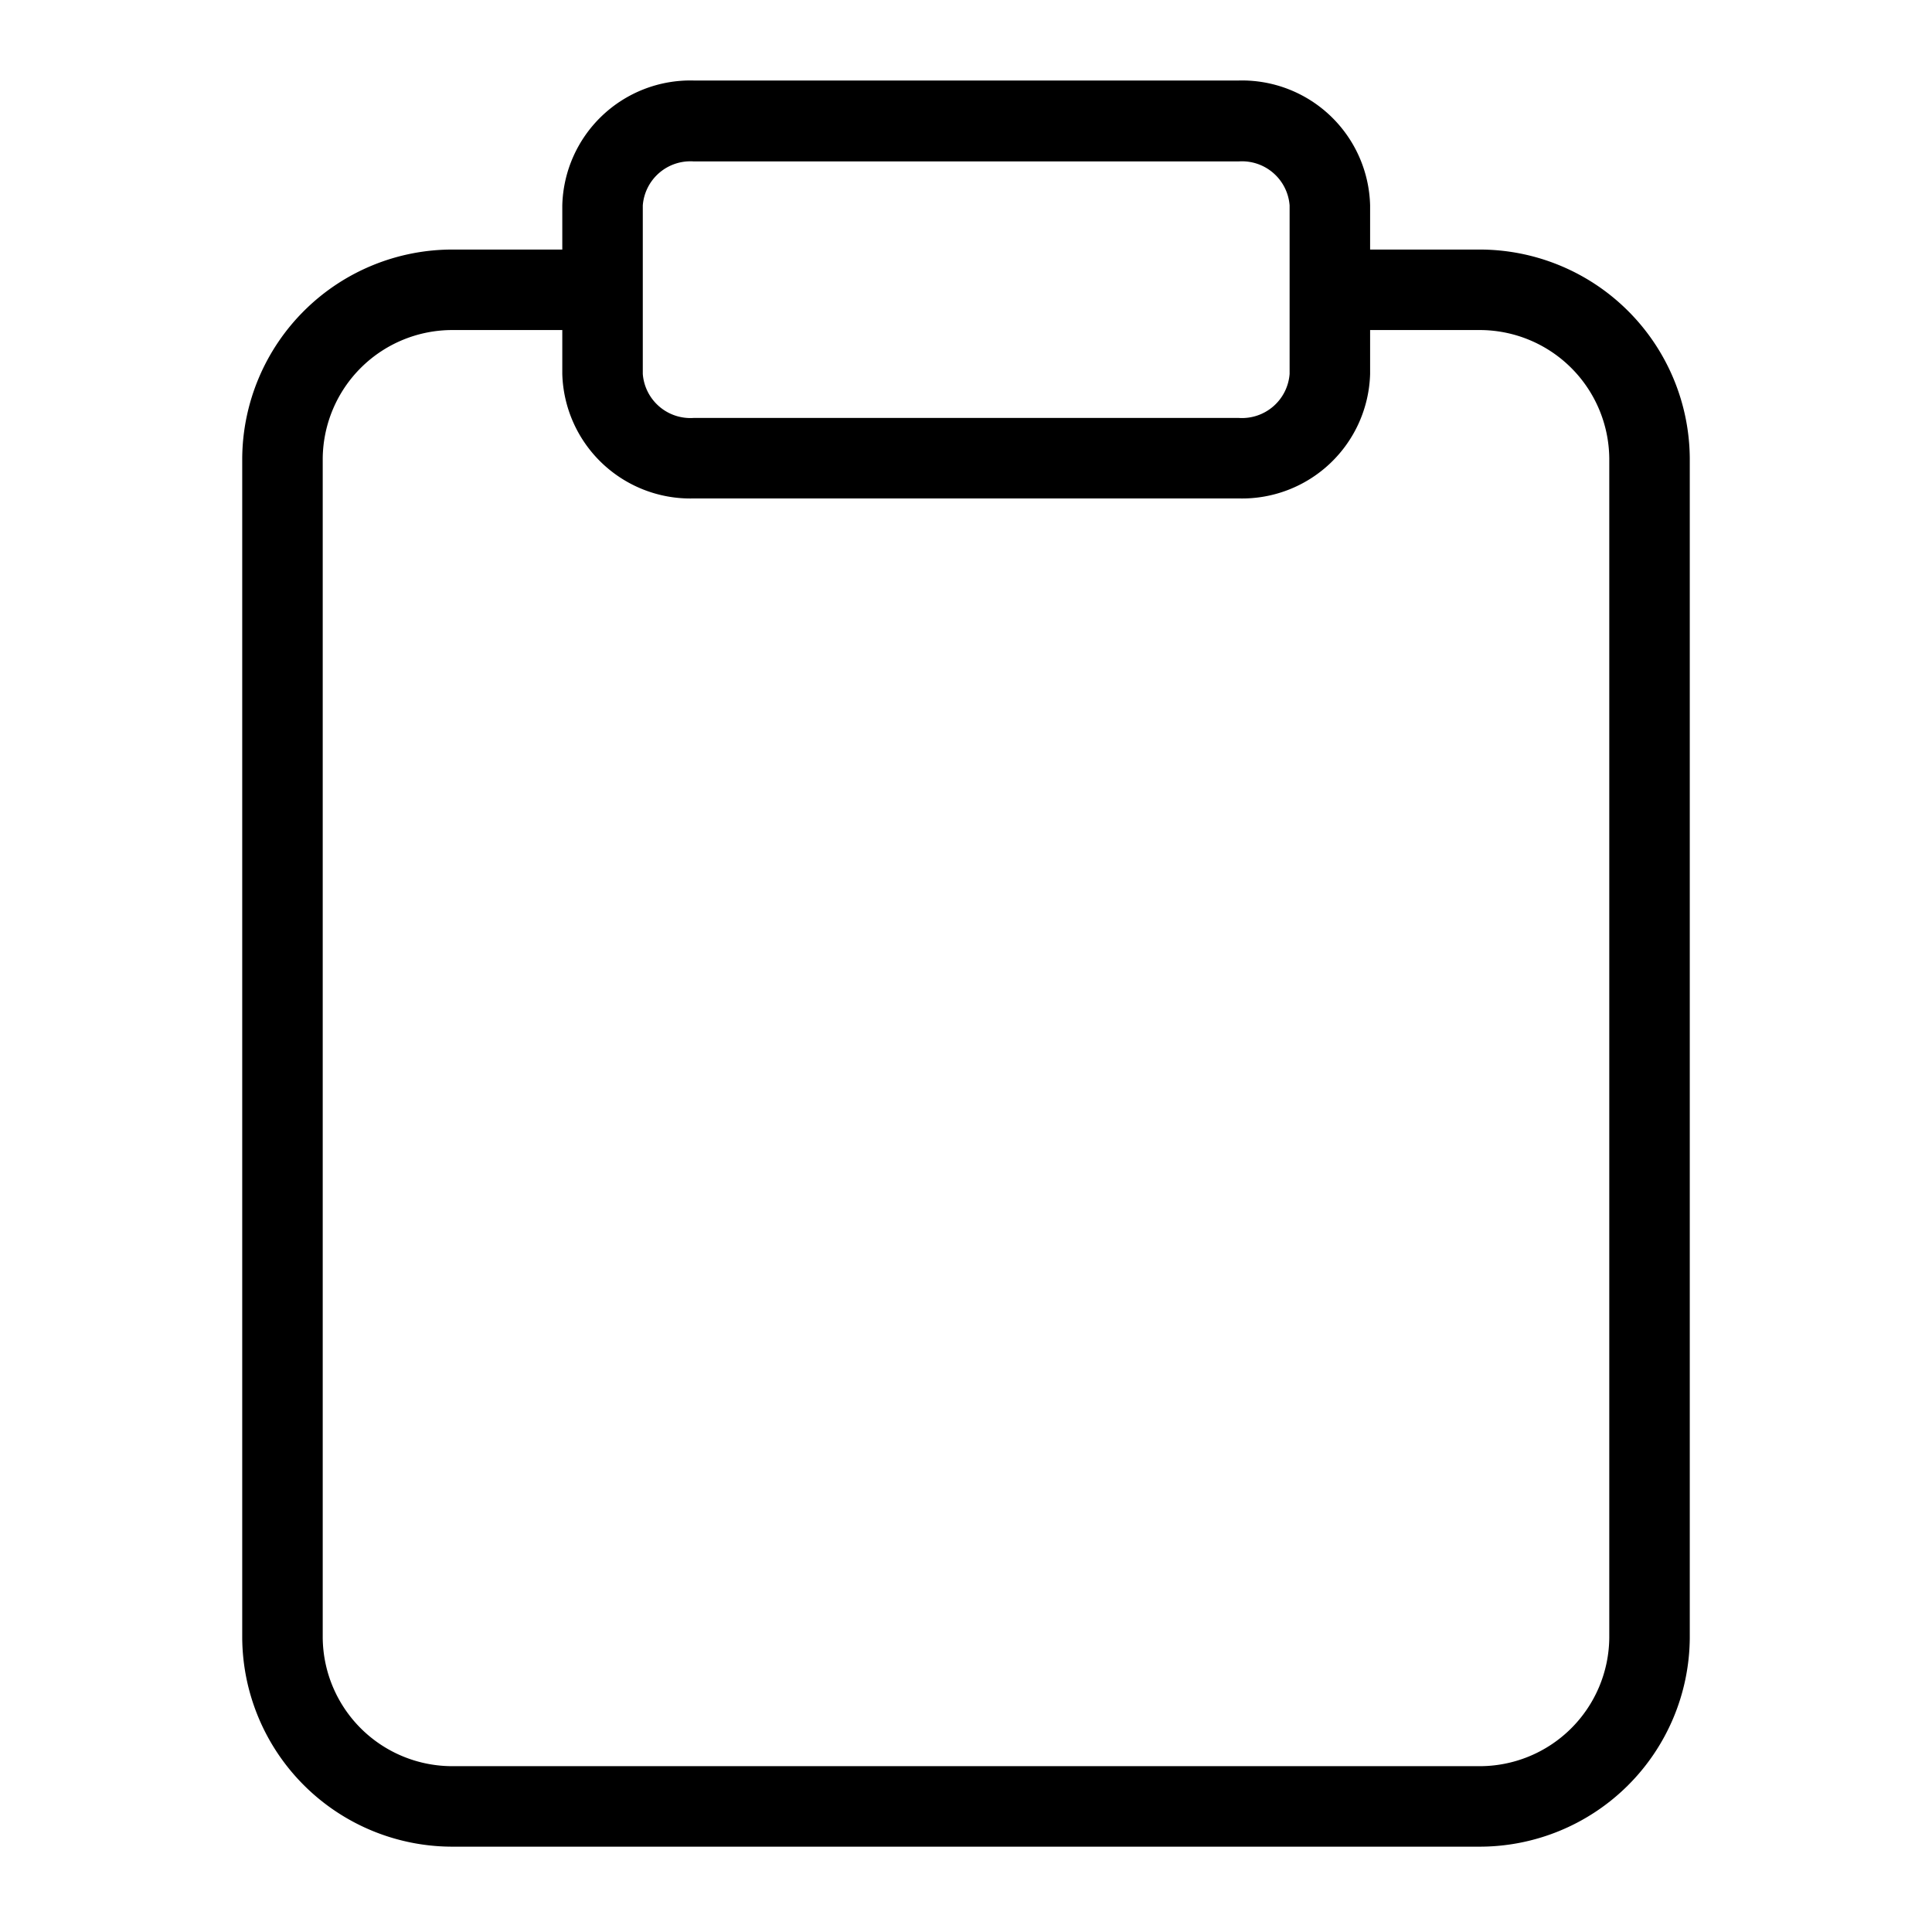
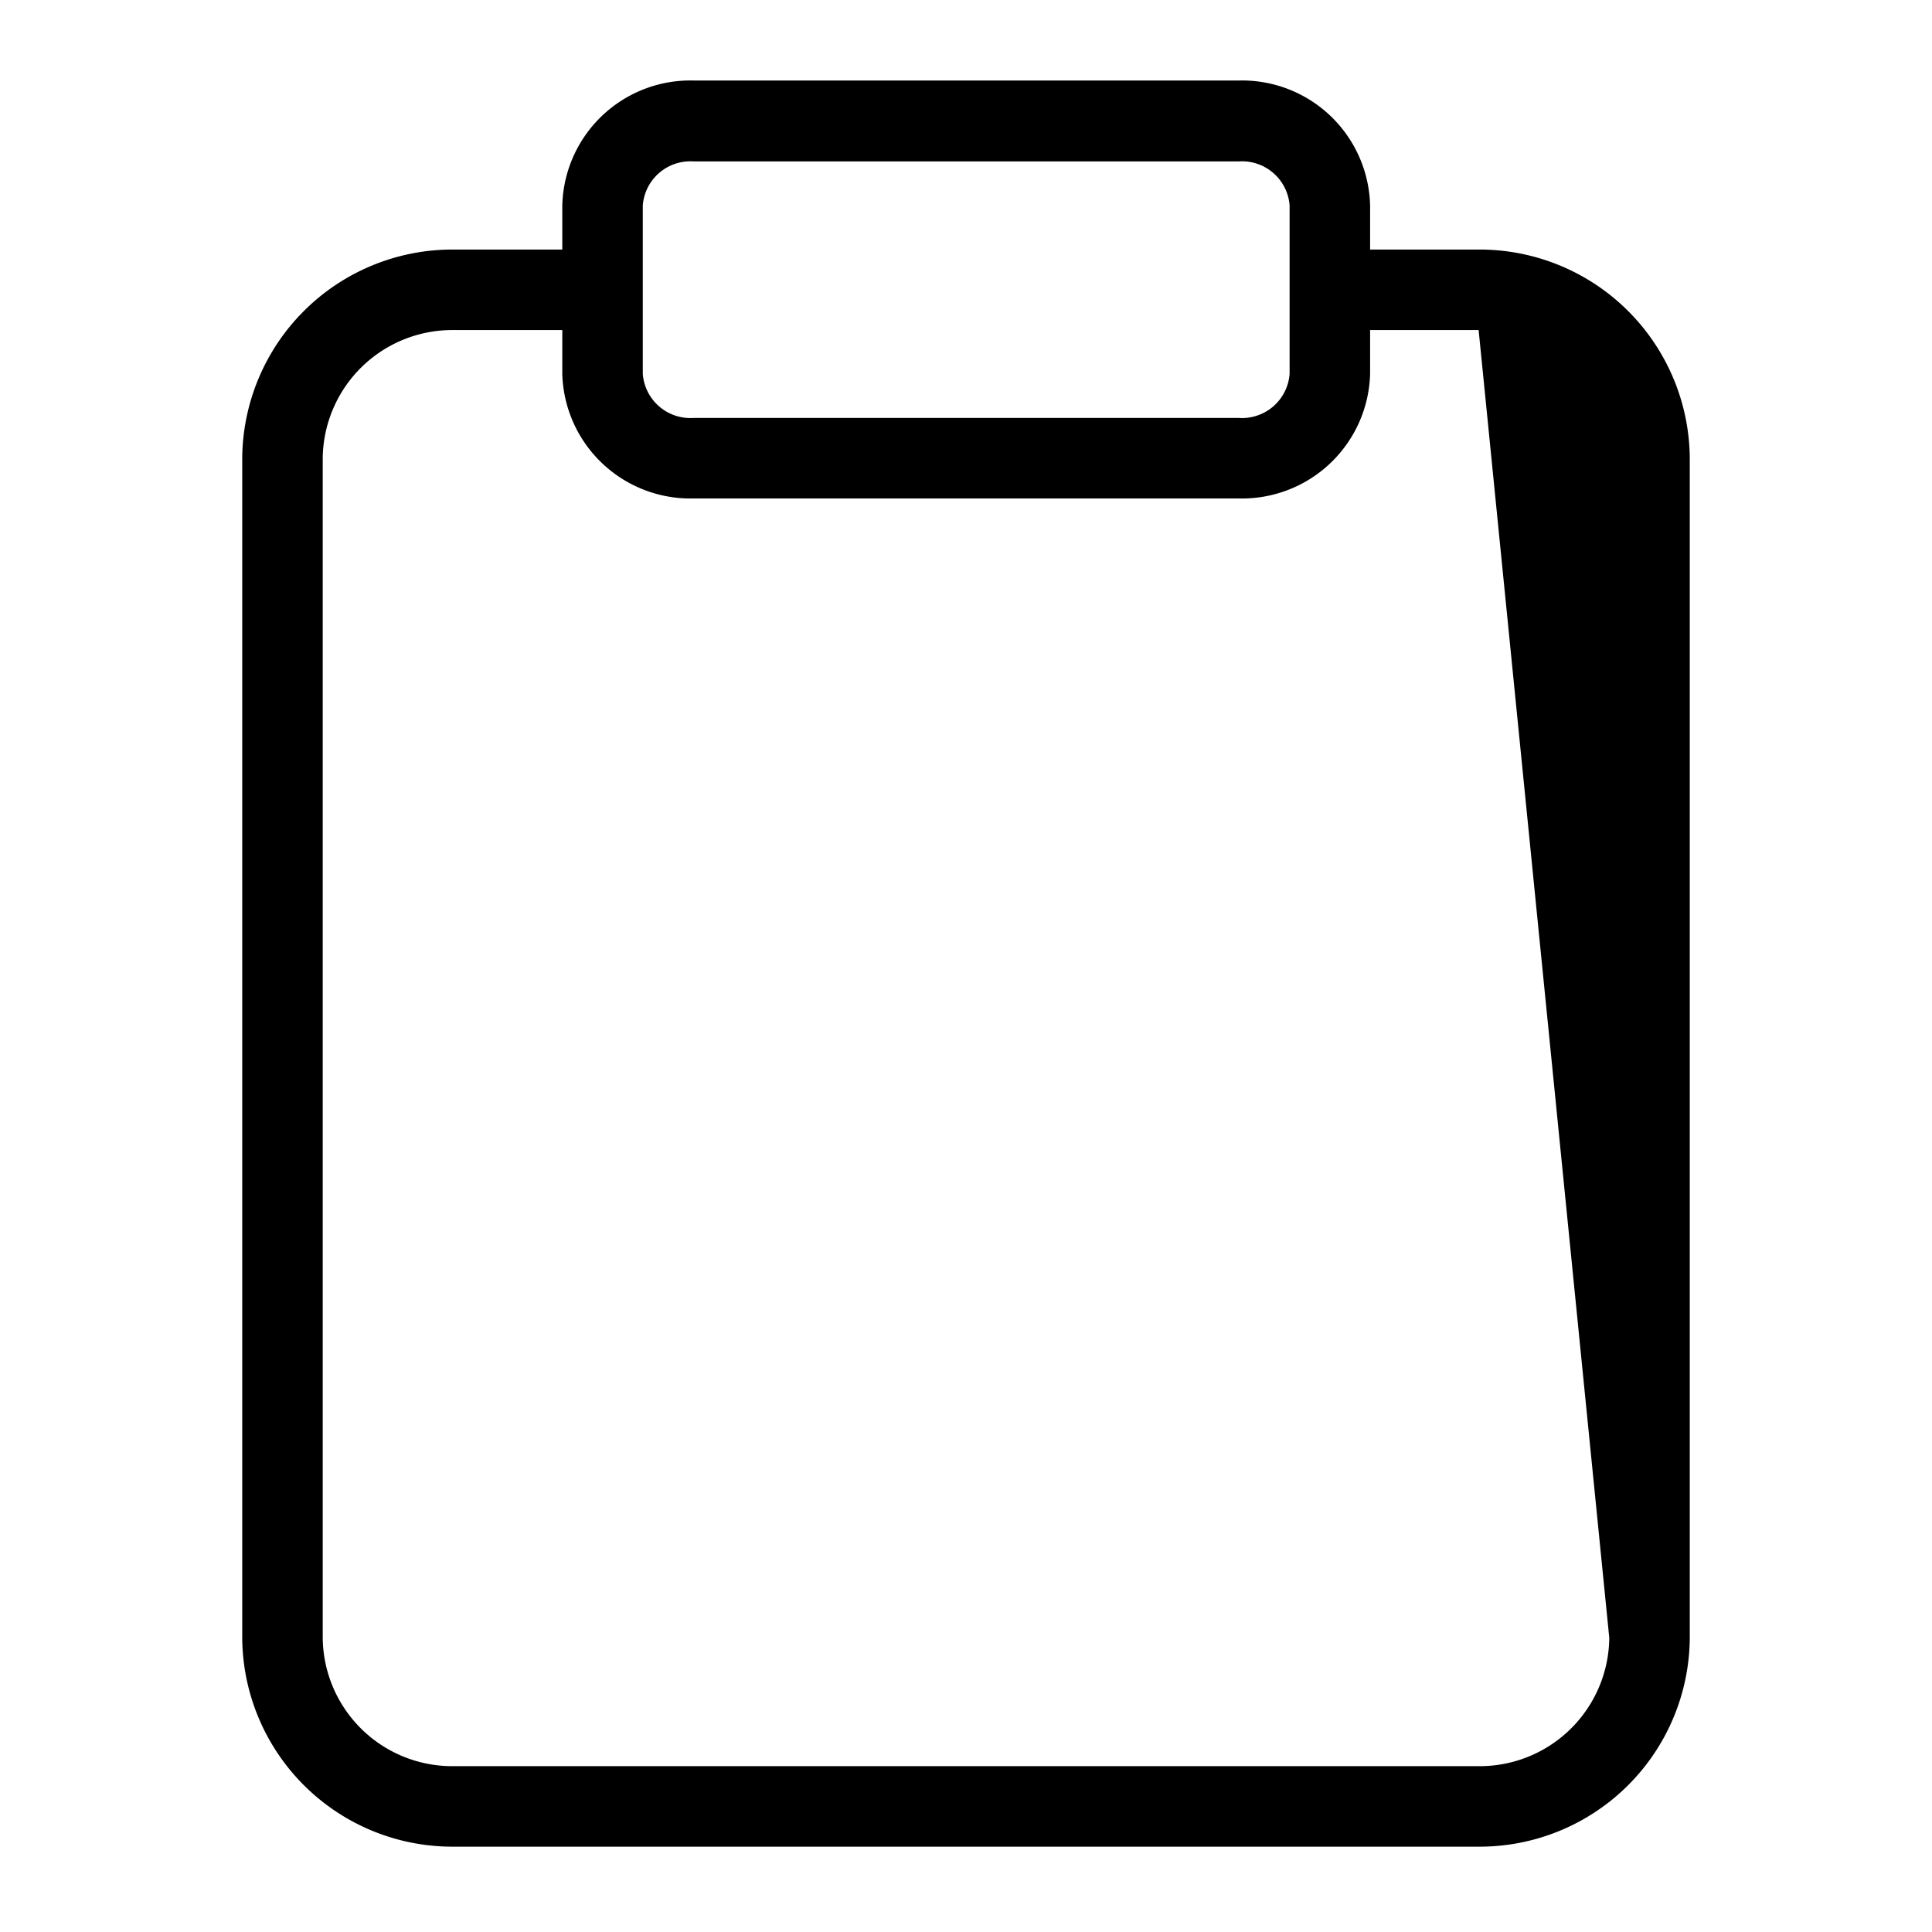
<svg xmlns="http://www.w3.org/2000/svg" id="ic_nav_document" width="24" height="24" viewBox="0 0 24 24">
-   <rect id="Rectangle_2516" data-name="Rectangle 2516" width="24" height="24" fill="#474759" opacity="0" />
-   <path id="Path_3588" data-name="Path 3588" d="M18.368,3.1H17.02V2.552A1.592,1.592,0,0,0,15.391,1H8.614A1.592,1.592,0,0,0,6.985,2.552V3.1H5.632A2.611,2.611,0,0,0,3.009,5.692V20.346A2.611,2.611,0,0,0,5.632,22.94H18.368a2.611,2.611,0,0,0,2.623-2.594V5.692A2.611,2.611,0,0,0,18.368,3.1ZM7.985,2.552a.593.593,0,0,1,.629-.547h6.777a.593.593,0,0,1,.629.547V4.645a.593.593,0,0,1-.629.547H8.614a.593.593,0,0,1-.629-.547ZM19.991,20.346a1.61,1.61,0,0,1-1.623,1.594H5.632a1.61,1.61,0,0,1-1.623-1.594V5.692A1.61,1.61,0,0,1,5.632,4.1H6.985v.547A1.592,1.592,0,0,0,8.614,6.192h6.777A1.592,1.592,0,0,0,17.02,4.645V4.1h1.348a1.61,1.61,0,0,1,1.623,1.594Z" />
+   <path id="Path_3588" data-name="Path 3588" d="M18.368,3.1H17.02V2.552A1.592,1.592,0,0,0,15.391,1H8.614A1.592,1.592,0,0,0,6.985,2.552V3.1H5.632A2.611,2.611,0,0,0,3.009,5.692V20.346A2.611,2.611,0,0,0,5.632,22.94H18.368a2.611,2.611,0,0,0,2.623-2.594V5.692A2.611,2.611,0,0,0,18.368,3.1ZM7.985,2.552a.593.593,0,0,1,.629-.547h6.777a.593.593,0,0,1,.629.547V4.645a.593.593,0,0,1-.629.547H8.614a.593.593,0,0,1-.629-.547ZM19.991,20.346a1.61,1.61,0,0,1-1.623,1.594H5.632a1.61,1.61,0,0,1-1.623-1.594V5.692A1.61,1.61,0,0,1,5.632,4.1H6.985v.547A1.592,1.592,0,0,0,8.614,6.192h6.777A1.592,1.592,0,0,0,17.02,4.645V4.1h1.348Z" />
</svg>